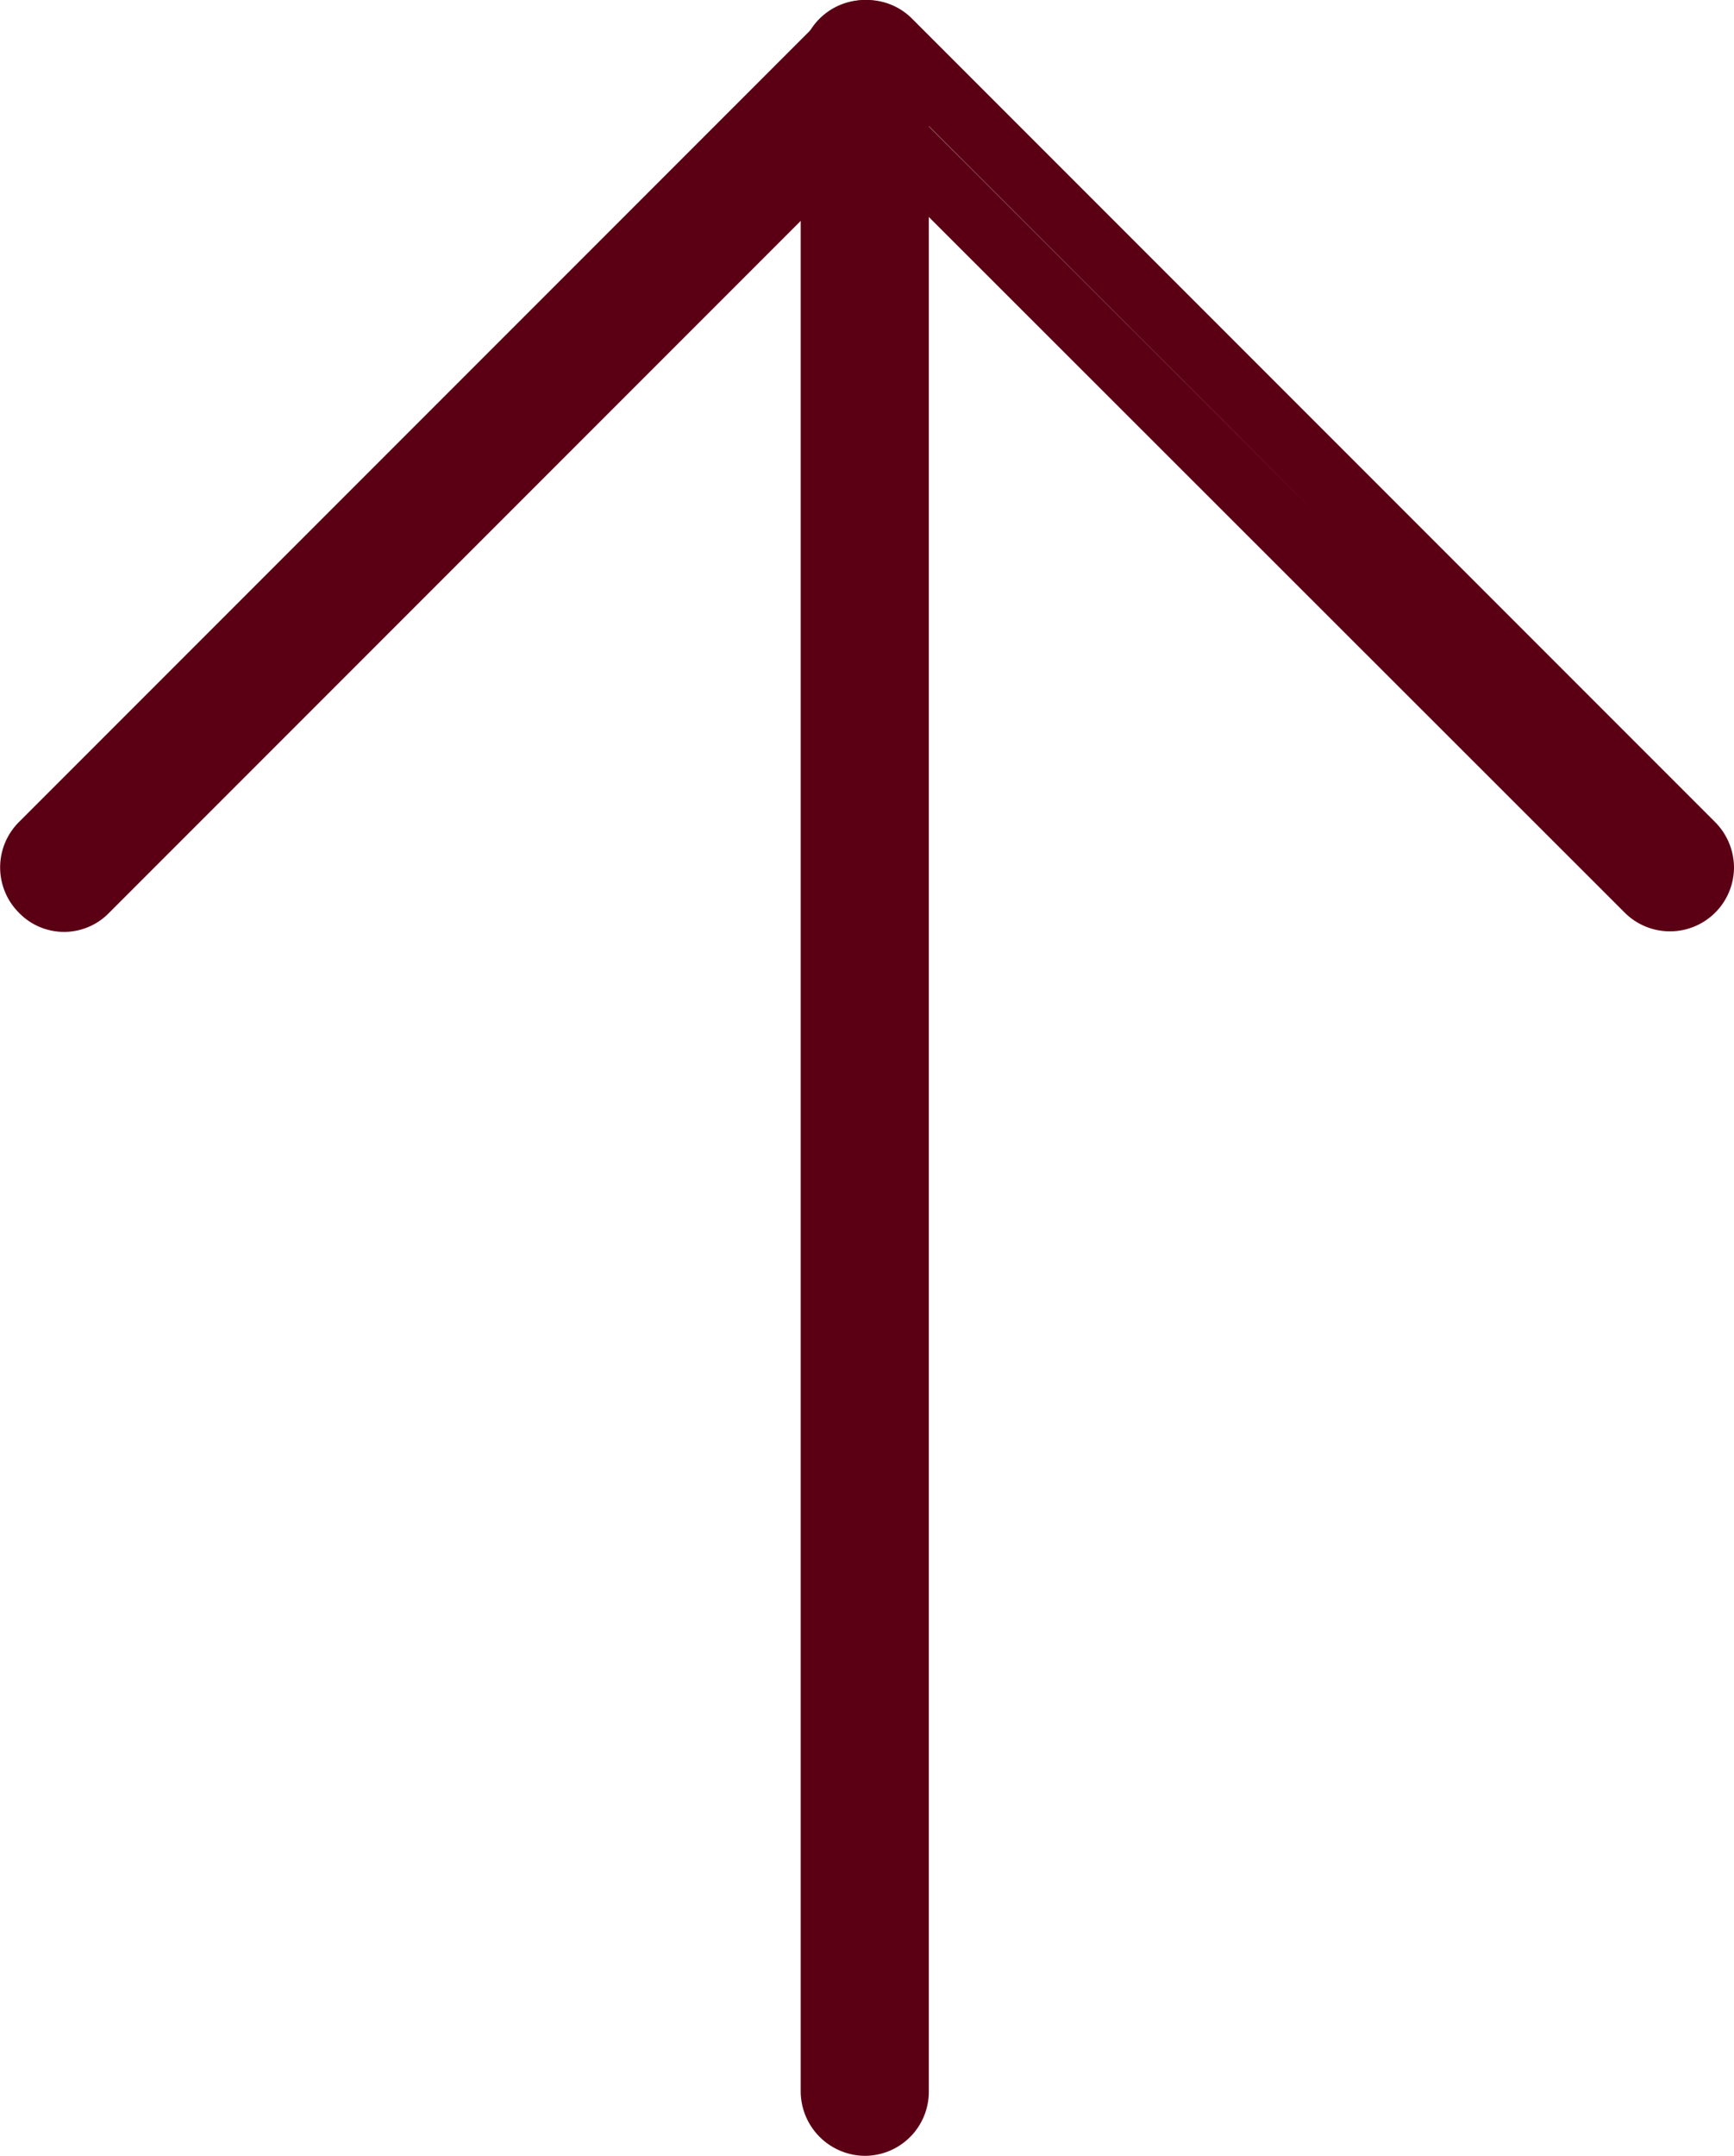
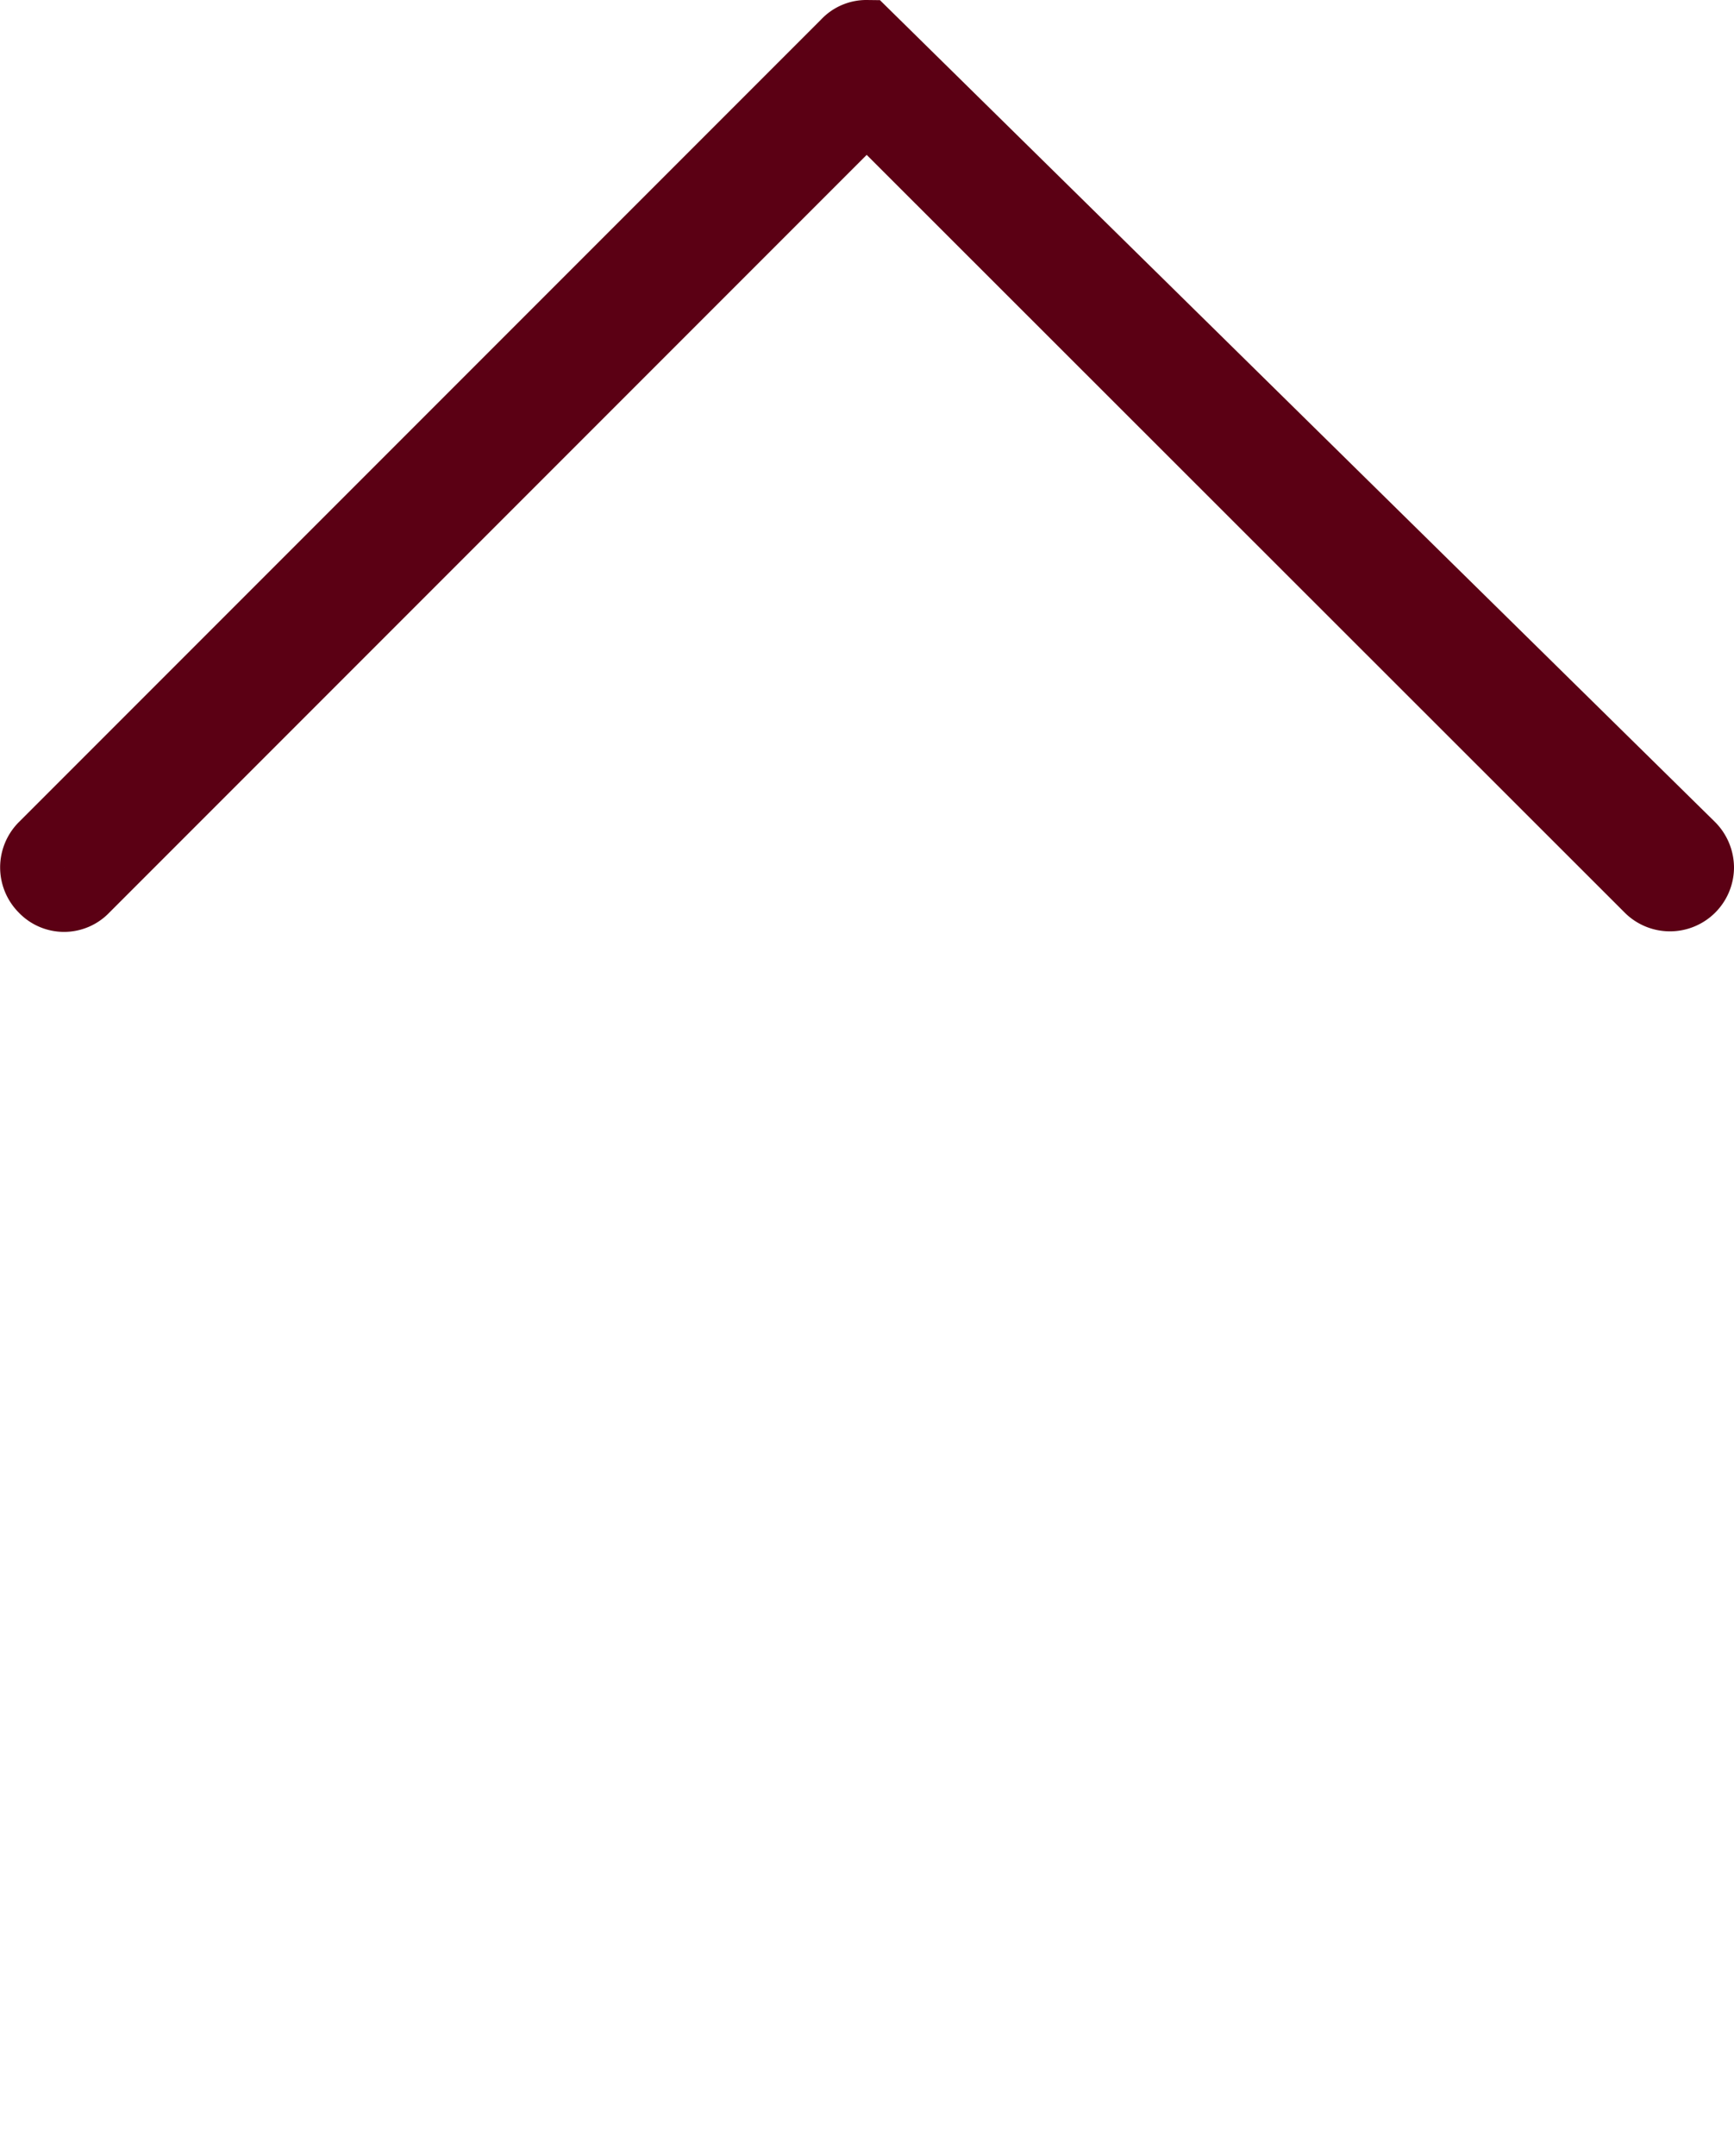
<svg xmlns="http://www.w3.org/2000/svg" viewBox="0 0 27.07 33.64">
  <defs>
    <style>.cls-1{fill:none;stroke:#5b0014;stroke-miterlimit:10;}</style>
  </defs>
  <title>frecciafreccia</title>
  <g id="Livello_2" data-name="Livello 2">
    <g id="FOOTER">
-       <path class="cls-1" d="M14,1V32.64a.5.5,0,0,1-.5.5.51.51,0,0,1-.5-.5V1a.5.5,0,0,1,.5-.5A.5.5,0,0,1,14,1Z" />
-       <path class="cls-1" d="M26.57,13.54a.5.5,0,0,1-.85.35L13.53,1.71,1.35,13.89a.48.48,0,0,1-.7,0,.5.5,0,0,1,0-.71L13.18.65A.47.47,0,0,1,13.53.5a.49.49,0,0,1,.36.15L26.42,13.18A.51.51,0,0,1,26.57,13.54Z" />
+       <path class="cls-1" d="M26.57,13.54a.5.5,0,0,1-.85.35L13.53,1.71,1.35,13.89a.48.48,0,0,1-.7,0,.5.5,0,0,1,0-.71L13.18.65A.47.47,0,0,1,13.53.5L26.42,13.18A.51.51,0,0,1,26.57,13.54Z" />
    </g>
  </g>
</svg>